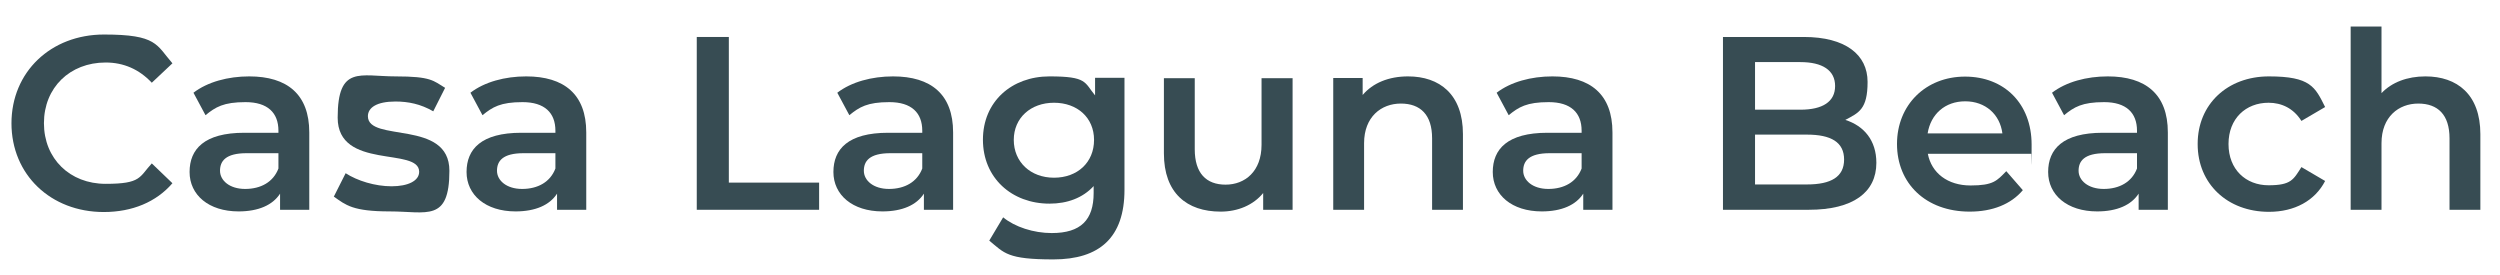
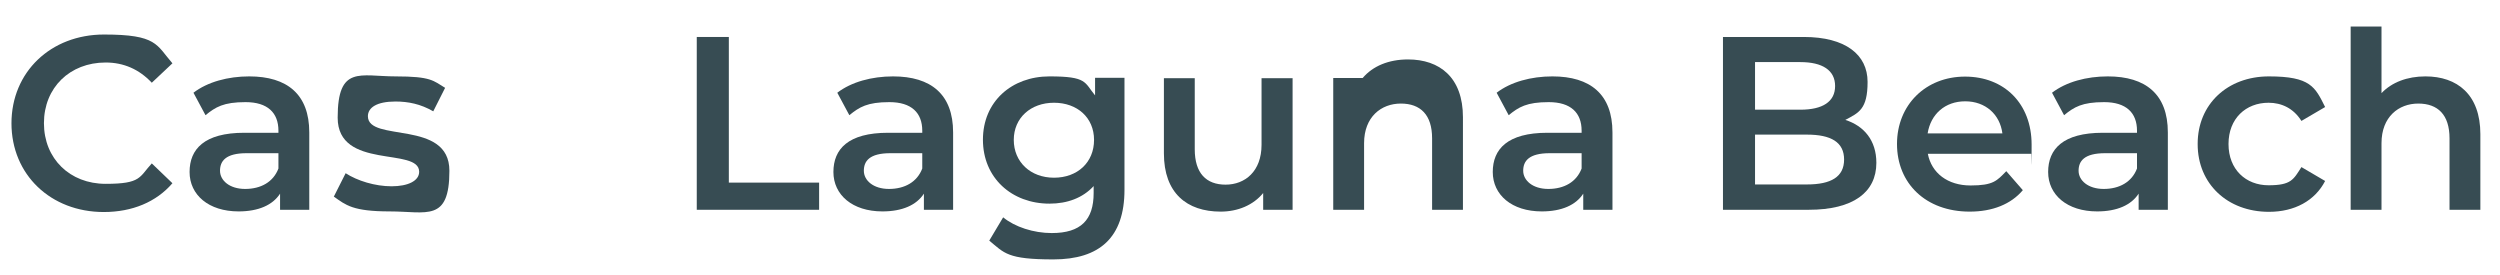
<svg xmlns="http://www.w3.org/2000/svg" id="Layer_2" width="431.6mm" height="47.5mm" viewBox="0 0 1223.3 134.7">
  <g id="_YOUR_TEXT_HERE_">
    <path d="m5.3,60.4c0-25.2,19.3-43.5,45.3-43.5s25.6,5,33.5,14.1l-10.1,9.5c-6.2-6.6-13.8-9.9-22.6-9.9-17.5,0-30.2,12.3-30.2,29.7s12.7,29.7,30.2,29.7,16.4-3.3,22.6-10l10.1,9.7c-7.9,9.2-19.7,14.1-33.6,14.1-25.9,0-45.2-18.2-45.2-43.5Z" fill="#374c53" stroke-width="0" />
    <path d="m151.1,64.9v37.8h-14.3v-7.9c-3.6,5.6-10.6,8.7-20.3,8.7-14.7,0-24-8.1-24-19.3s7.2-19.2,26.8-19.2h16.7v-1c0-8.8-5.3-14-16.1-14s-14.7,2.4-19.6,6.4l-5.9-11c6.9-5.3,16.9-8,27.3-8,18.6,0,29.4,8.8,29.4,27.4Zm-15.1,17.6v-7.5h-15.6c-10.3,0-13,3.9-13,8.6s4.6,8.9,12.3,8.9,13.8-3.4,16.3-10Z" fill="#374c53" stroke-width="0" />
    <path d="m163.1,96.3l5.8-11.5c5.7,3.7,14.4,6.4,22.5,6.4s13.5-2.7,13.5-7.1c0-12.3-39.9-.7-39.9-26.5s11-20.2,28.4-20.2,18.4,2.1,24.2,5.6l-5.8,11.5c-6.2-3.6-12.3-4.8-18.5-4.8-9.2,0-13.5,3-13.5,7.2,0,13,39.9,1.4,39.9,26.7s-11.1,19.9-29.2,19.9-21.5-3.1-27.3-7.2Z" fill="#374c53" stroke-width="0" />
-     <path d="m286.7,64.9v37.8h-14.3v-7.9c-3.6,5.6-10.6,8.7-20.3,8.7-14.7,0-24-8.1-24-19.3s7.2-19.2,26.8-19.2h16.7v-1c0-8.8-5.3-14-16.1-14s-14.7,2.4-19.6,6.4l-5.9-11c6.9-5.3,16.9-8,27.3-8,18.6,0,29.4,8.8,29.4,27.4Zm-15.1,17.6v-7.5h-15.6c-10.3,0-13,3.9-13,8.6s4.6,8.9,12.3,8.9,13.8-3.4,16.3-10Z" fill="#374c53" stroke-width="0" />
    <path d="m340.8,18.1h15.7v71.3h44.2v13.3h-59.9V18.1Z" fill="#374c53" stroke-width="0" />
    <path d="m466.3,64.9v37.8h-14.3v-7.9c-3.6,5.6-10.6,8.7-20.3,8.7-14.7,0-24-8.1-24-19.3s7.2-19.2,26.8-19.2h16.7v-1c0-8.8-5.3-14-16.1-14s-14.7,2.4-19.6,6.4l-5.9-11c6.9-5.3,16.9-8,27.3-8,18.6,0,29.4,8.8,29.4,27.4Zm-15.1,17.6v-7.5h-15.6c-10.3,0-13,3.9-13,8.6s4.6,8.9,12.3,8.9,13.8-3.4,16.3-10Z" fill="#374c53" stroke-width="0" />
    <path d="m550.2,38.2v54.7c0,23.4-12.2,34.1-34.8,34.1s-24-3.1-31.4-9.2l6.8-11.4c5.7,4.7,14.9,7.7,23.8,7.7,14.3,0,20.5-6.5,20.5-19.6v-3.4c-5.3,5.8-12.9,8.6-21.6,8.6-18.5,0-32.6-12.6-32.6-31.3s14.1-31,32.6-31,17,2.9,22.3,9.3v-8.6h14.4Zm-14.9,30.3c0-10.9-8.2-18.2-19.6-18.2s-19.7,7.4-19.7,18.2,8.2,18.5,19.7,18.5,19.6-7.5,19.6-18.5Z" fill="#374c53" stroke-width="0" />
    <path d="m632.5,38.2v64.5h-14.4v-8.2c-4.8,5.9-12.4,9.1-20.8,9.1-16.6,0-27.8-9.1-27.8-28.5v-36.8h15.1v34.8c0,11.7,5.6,17.3,15.1,17.3s17.6-6.5,17.6-19.5v-32.6h15.1Z" fill="#374c53" stroke-width="0" />
-     <path d="m715.9,65.7v37h-15.1v-35c0-11.5-5.7-17-15.3-17s-18,6.5-18,19.4v32.6h-15.1V38.2h14.4v8.3c5-5.9,12.8-9.1,22.2-9.1,15.5,0,26.9,8.8,26.9,28.3Z" fill="#374c53" stroke-width="0" />
+     <path d="m715.9,65.7v37h-15.1v-35c0-11.5-5.7-17-15.3-17s-18,6.5-18,19.4v32.6h-15.1V38.2h14.4c5-5.9,12.8-9.1,22.2-9.1,15.5,0,26.9,8.8,26.9,28.3Z" fill="#374c53" stroke-width="0" />
    <path d="m789.1,64.9v37.8h-14.3v-7.9c-3.6,5.6-10.6,8.7-20.3,8.7-14.7,0-24-8.1-24-19.3s7.2-19.2,26.8-19.2h16.7v-1c0-8.8-5.3-14-16.1-14s-14.7,2.4-19.6,6.4l-5.9-11c6.9-5.3,16.9-8,27.3-8,18.6,0,29.4,8.8,29.4,27.4Zm-15.1,17.6v-7.5h-15.6c-10.3,0-13,3.9-13,8.6s4.6,8.9,12.3,8.9,13.8-3.4,16.3-10Z" fill="#374c53" stroke-width="0" />
    <path d="m918.3,79.7c0,14.5-11.4,23-33.1,23h-42V18.1h39.6c20.3,0,31.2,8.6,31.2,22s-4.3,15.1-10.9,18.6c9.1,2.9,15.2,10,15.2,21Zm-59.4-49.3v23.3h22.2c10.9,0,17-3.9,17-11.6s-6.2-11.7-17-11.7h-22.2Zm43.6,47.7c0-8.5-6.4-12.2-18.2-12.2h-25.4v24.4h25.4c11.8,0,18.2-3.7,18.2-12.2Z" fill="#374c53" stroke-width="0" />
    <path d="m994.1,75.3h-50.6c1.8,9.4,9.7,15.5,20.9,15.5s12.9-2.3,17.5-7l8.1,9.3c-5.8,6.9-14.9,10.5-26,10.5-21.6,0-35.6-13.9-35.6-33.1s14.1-33,33.3-33,32.6,13.2,32.6,33.3-.1,3-.2,4.5Zm-50.7-10h36.6c-1.2-9.3-8.3-15.7-18.2-15.7s-16.9,6.3-18.4,15.7Z" fill="#374c53" stroke-width="0" />
    <path d="m1061,64.9v37.8h-14.3v-7.9c-3.6,5.6-10.6,8.7-20.3,8.7-14.7,0-24-8.1-24-19.3s7.2-19.2,26.8-19.2h16.7v-1c0-8.8-5.3-14-16.1-14s-14.7,2.4-19.6,6.4l-5.9-11c6.9-5.3,16.9-8,27.3-8,18.6,0,29.4,8.8,29.4,27.4Zm-15.1,17.6v-7.5h-15.6c-10.3,0-13,3.9-13,8.6s4.6,8.9,12.3,8.9,13.8-3.4,16.3-10Z" fill="#374c53" stroke-width="0" />
    <path d="m1075.6,70.4c0-19.3,14.5-33,34.9-33s22.6,5.2,27.5,15l-11.6,6.8c-3.9-6.2-9.7-8.9-16.1-8.9-11.1,0-19.6,7.7-19.6,20.2s8.5,20.2,19.6,20.2,12.2-2.8,16.1-8.9l11.6,6.8c-5,9.7-15,15.1-27.5,15.1-20.4,0-34.9-13.8-34.9-33.1Z" fill="#374c53" stroke-width="0" />
    <path d="m1214,65.7v37h-15.1v-35c0-11.5-5.7-17-15.3-17s-18,6.5-18,19.4v32.6h-15.1V13h15.1v32.6c5-5.3,12.6-8.2,21.5-8.2,15.5,0,26.9,8.8,26.9,28.3Z" fill="#374c53" stroke-width="0" />
  </g>
</svg>